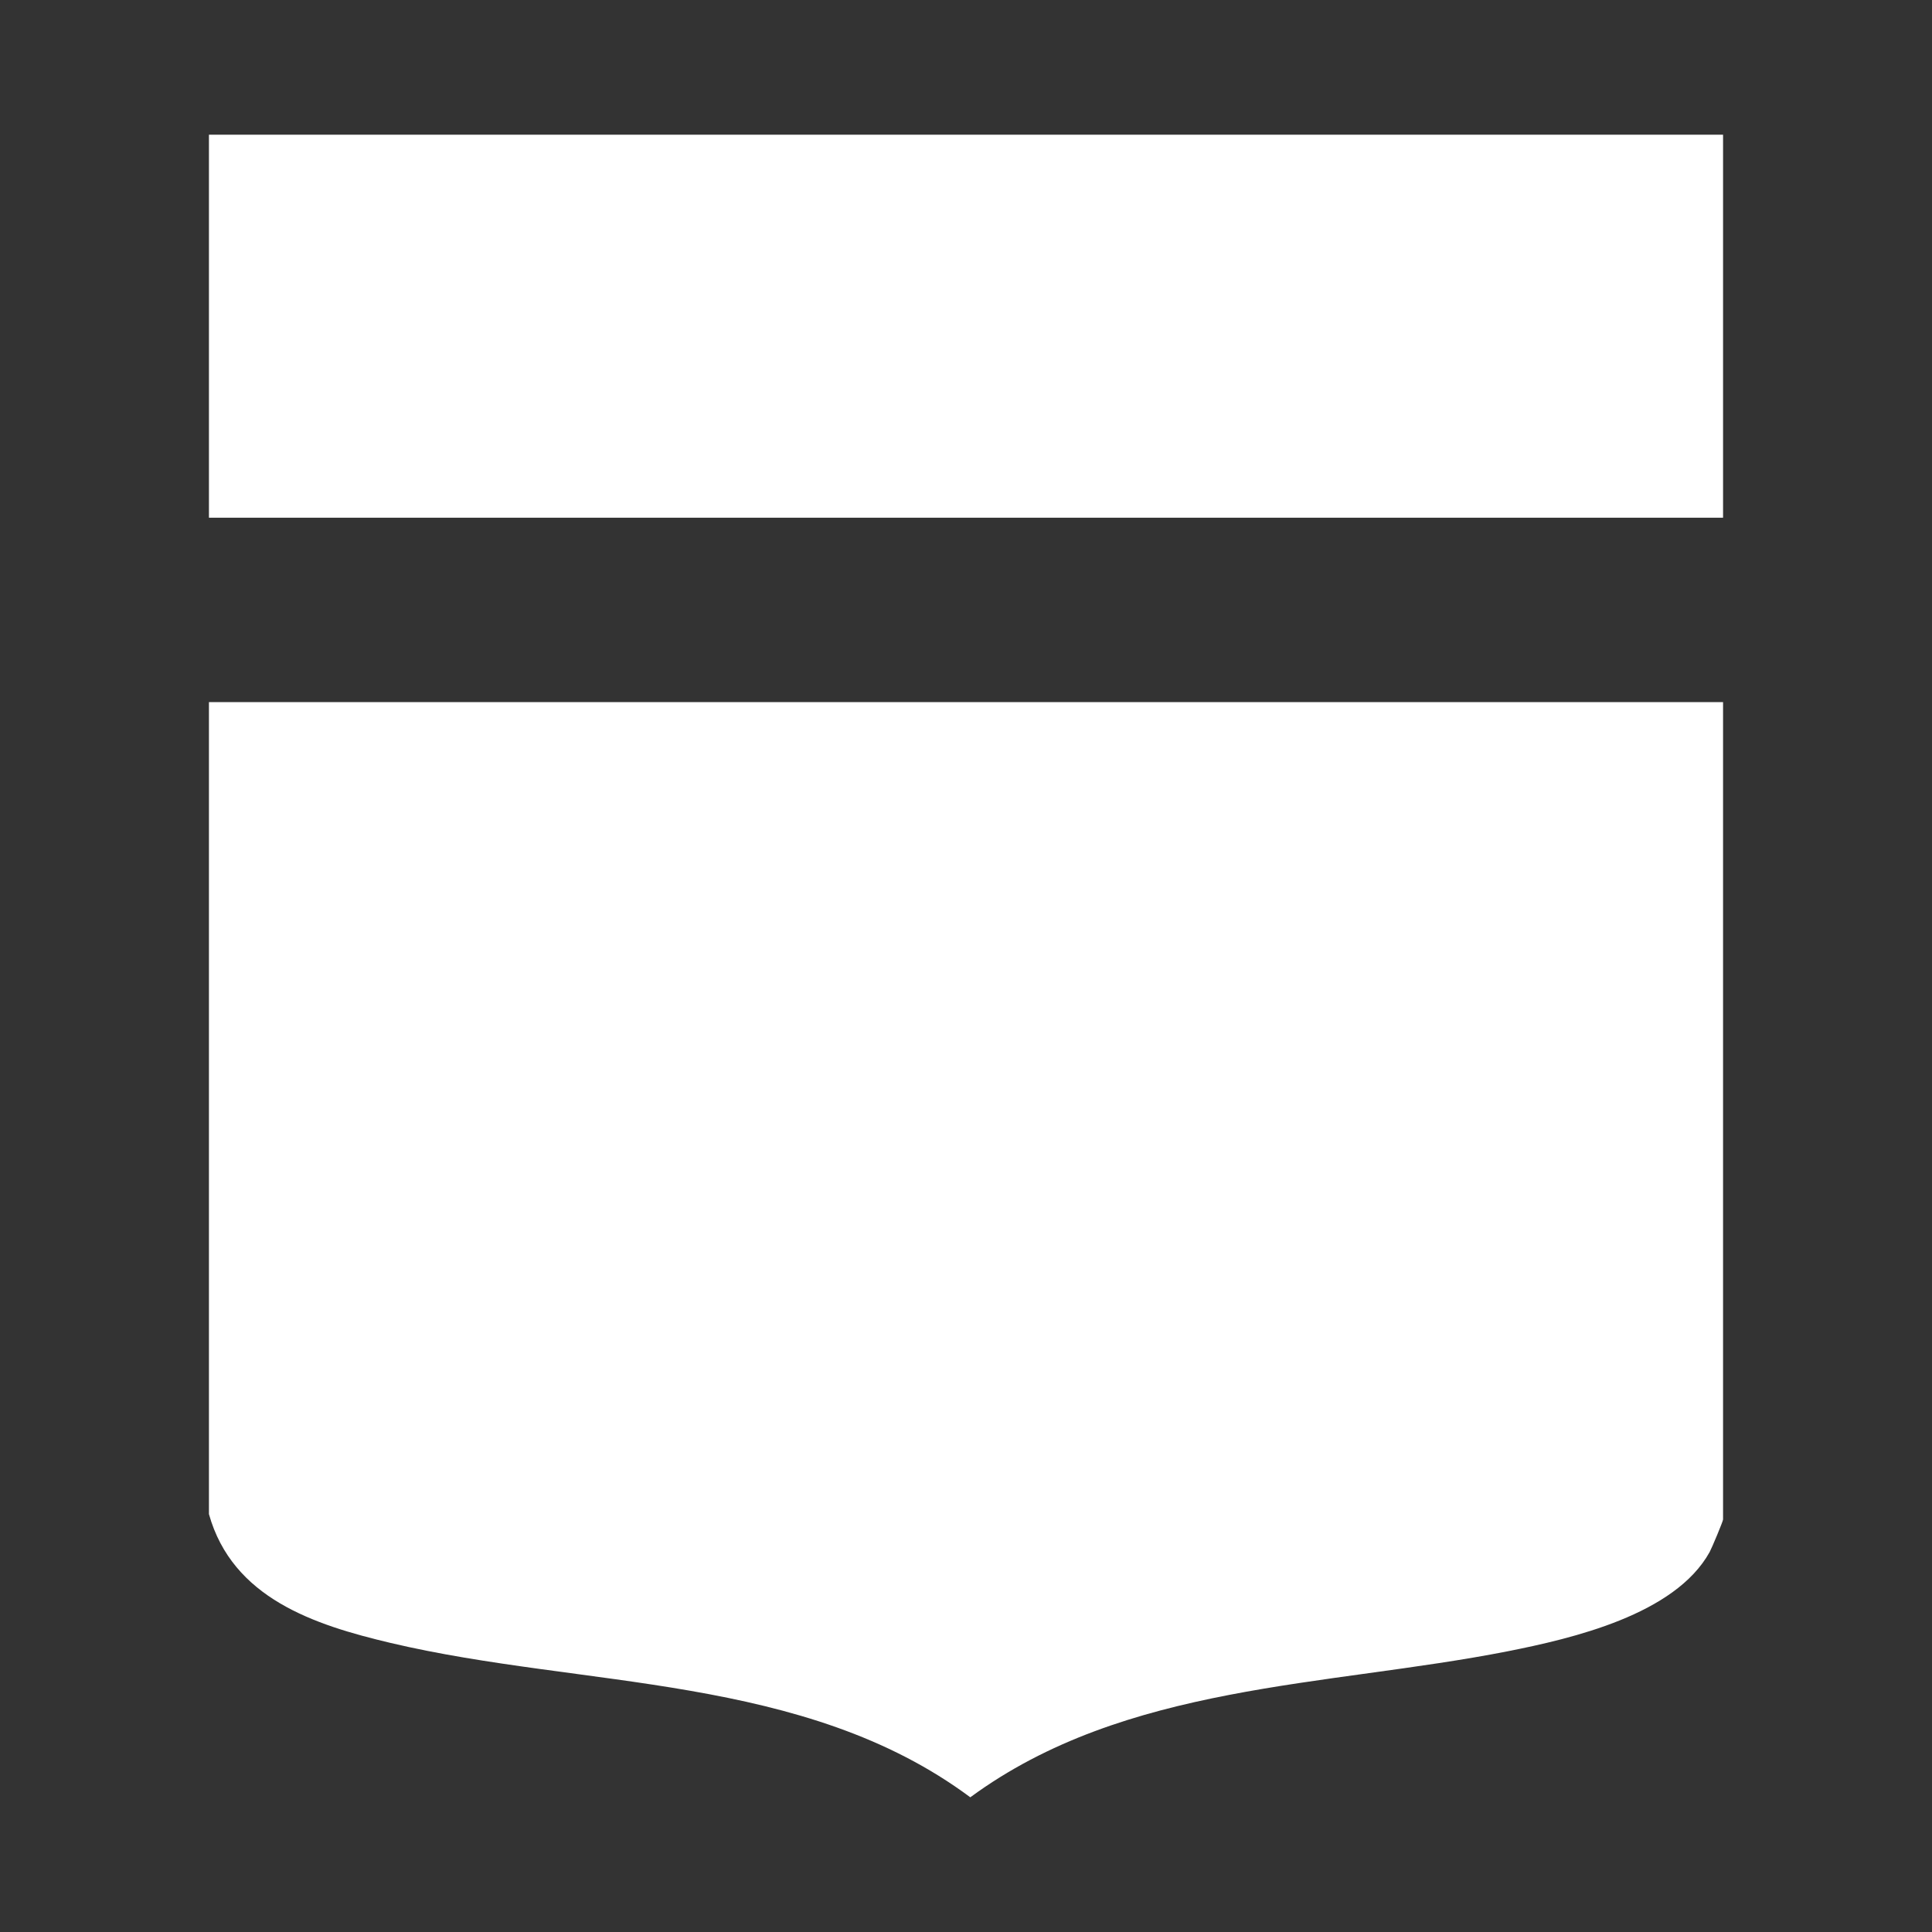
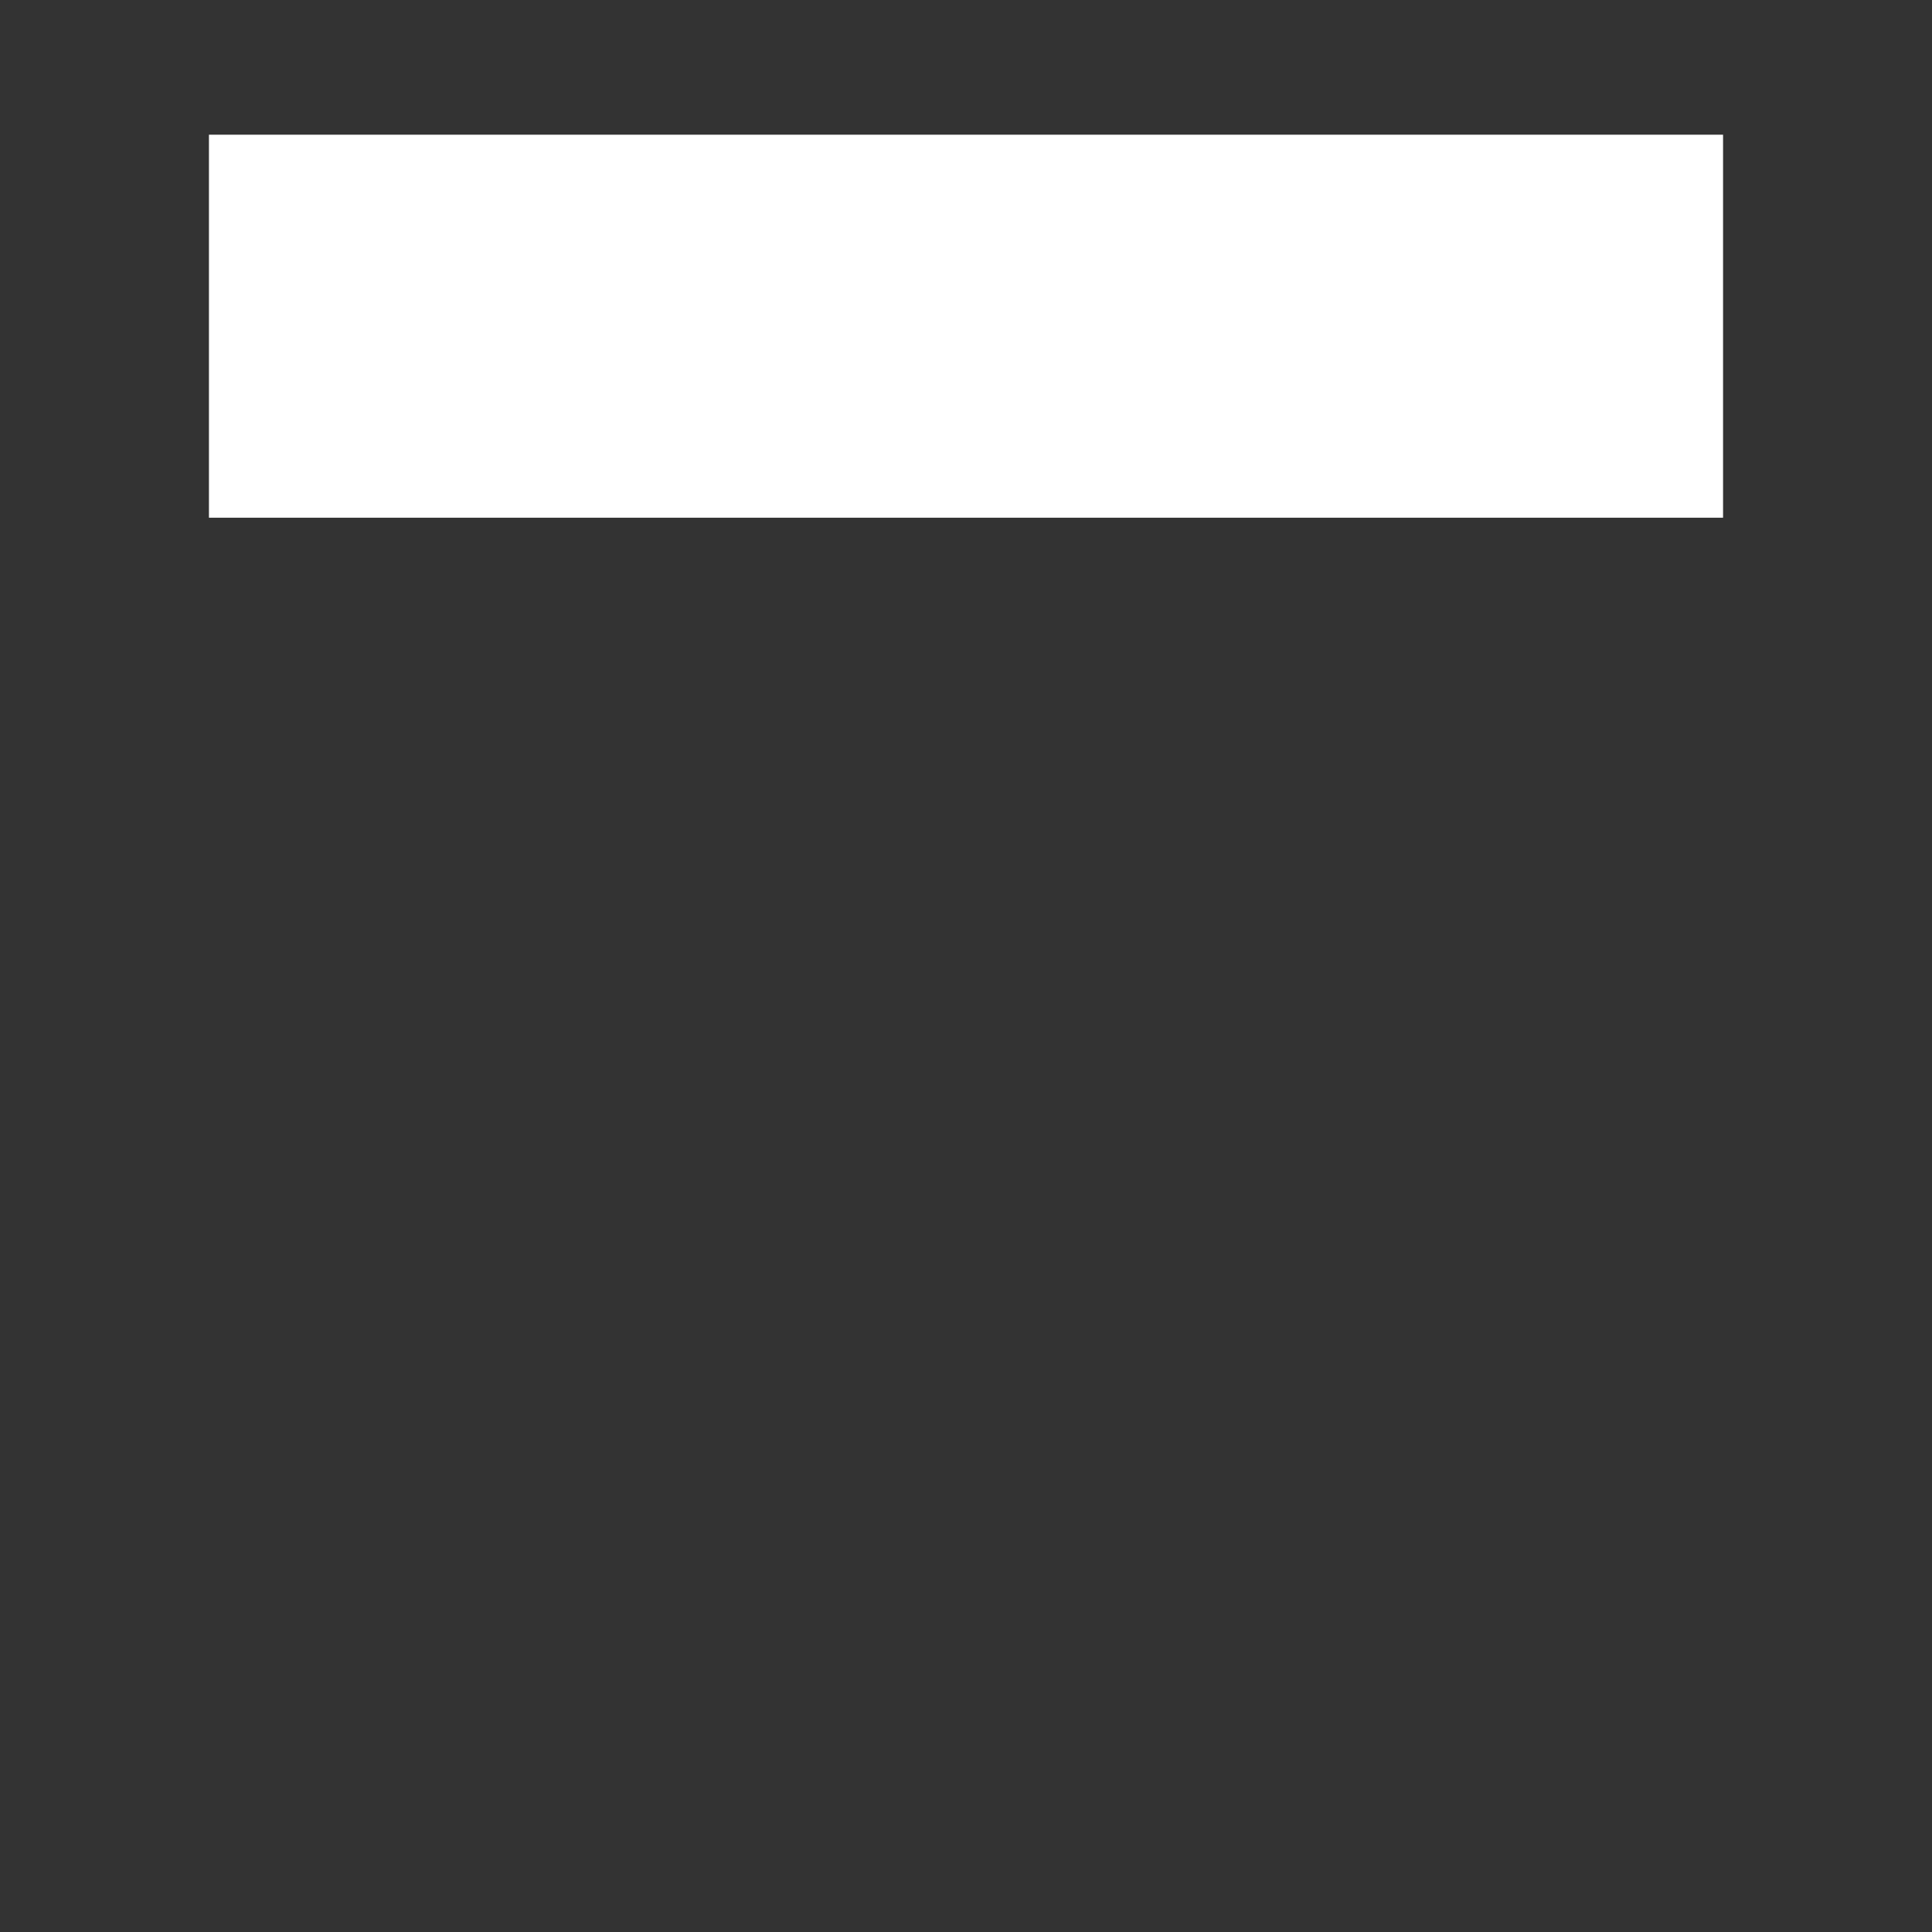
<svg xmlns="http://www.w3.org/2000/svg" id="Layer_1" version="1.1" viewBox="0 0 1080 1080">
  <rect x="0" y="0" width="1080" height="1080" fill="#333333" stroke="none" />
  <defs>
    <style>
      .st0 {
        fill: #fff;
      }
    </style>
  </defs>
-   <path class="st0" d="M116.8,392.5h846.4v456.9c0,1-6.3,16-7.5,18.2-19.4,35-76.7,48.3-113,55.5-101.4,19.9-213.6,17.9-300.3,81.6-93-69.2-216.2-60.8-324.1-86.3-42.7-10.1-88.3-25-101.5-72v-453.9Z" />
  <rect class="st0" x="116.8" y="75.3" width="846.4" height="214.1" />
</svg>